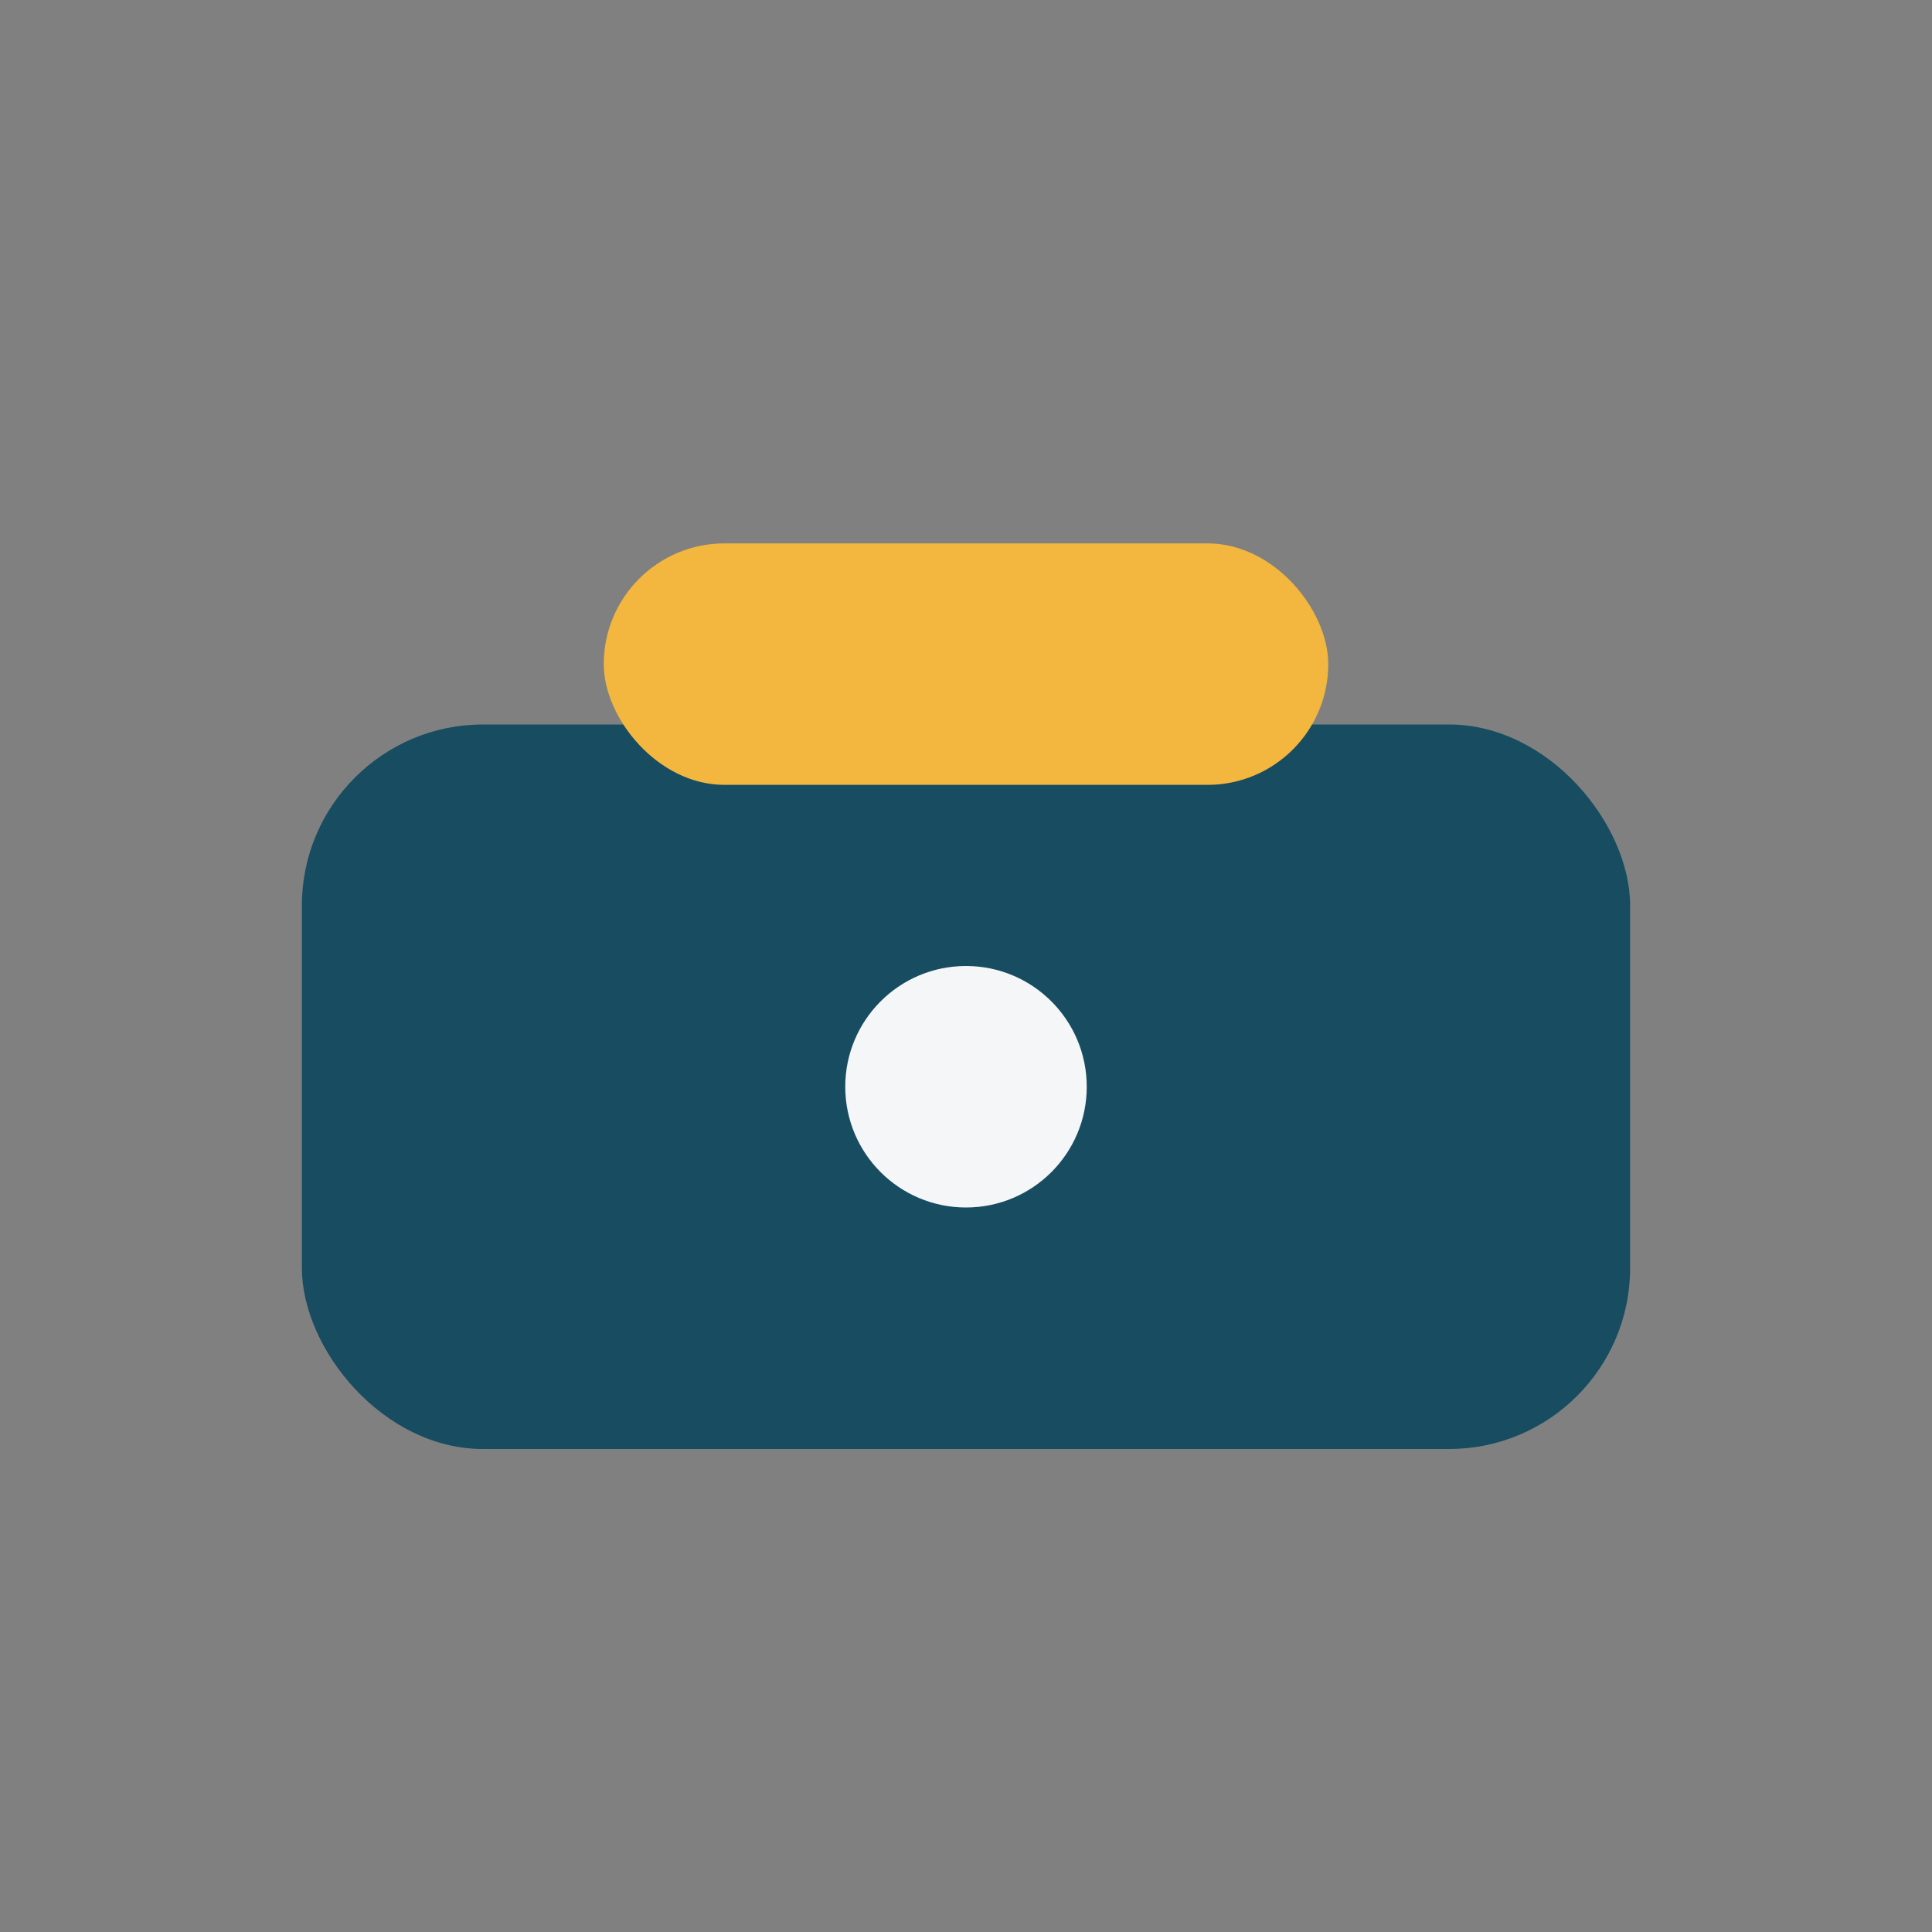
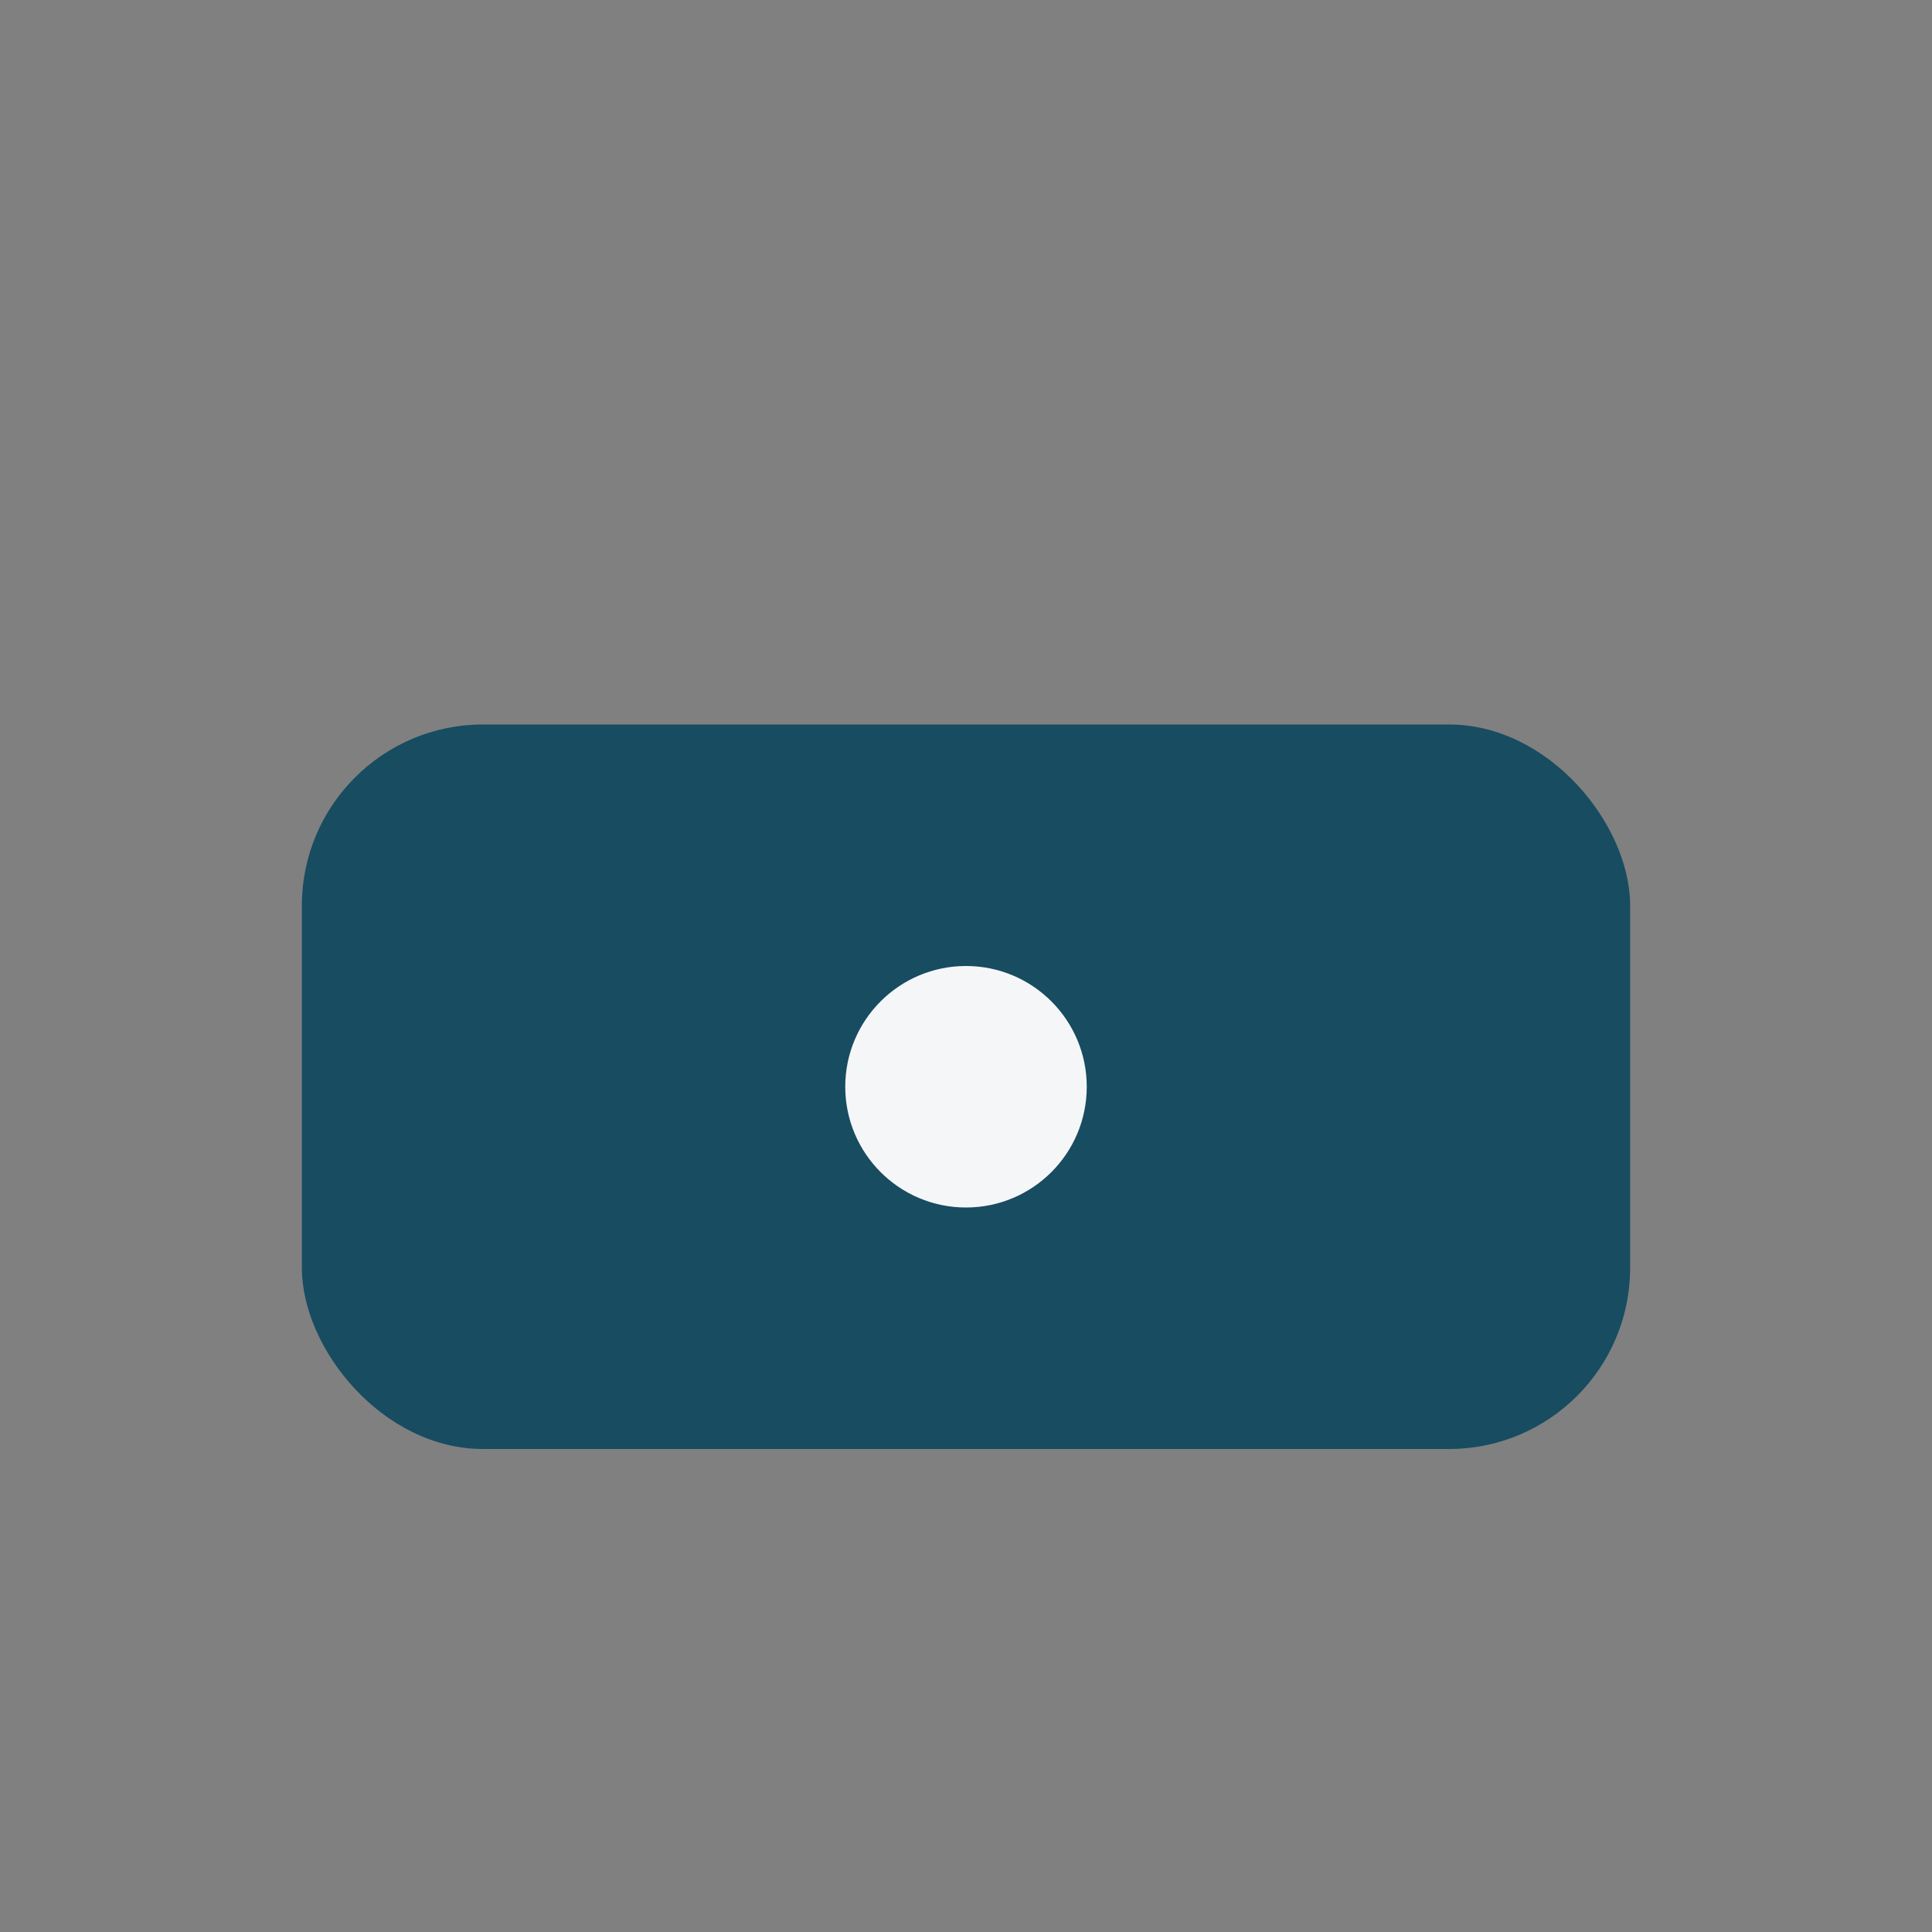
<svg xmlns="http://www.w3.org/2000/svg" width="32" height="32" viewBox="0 0 32 32">
  <rect x="0" y="0" width="32" height="32" fill="#808080" stroke="none" />
  <rect x="5" y="12" width="22" height="12" rx="3" fill="#174C61" />
-   <rect x="10" y="9" width="12" height="4" rx="2" fill="#F3B63E" />
  <circle cx="16" cy="18" r="2" fill="#F5F6F8" />
</svg>